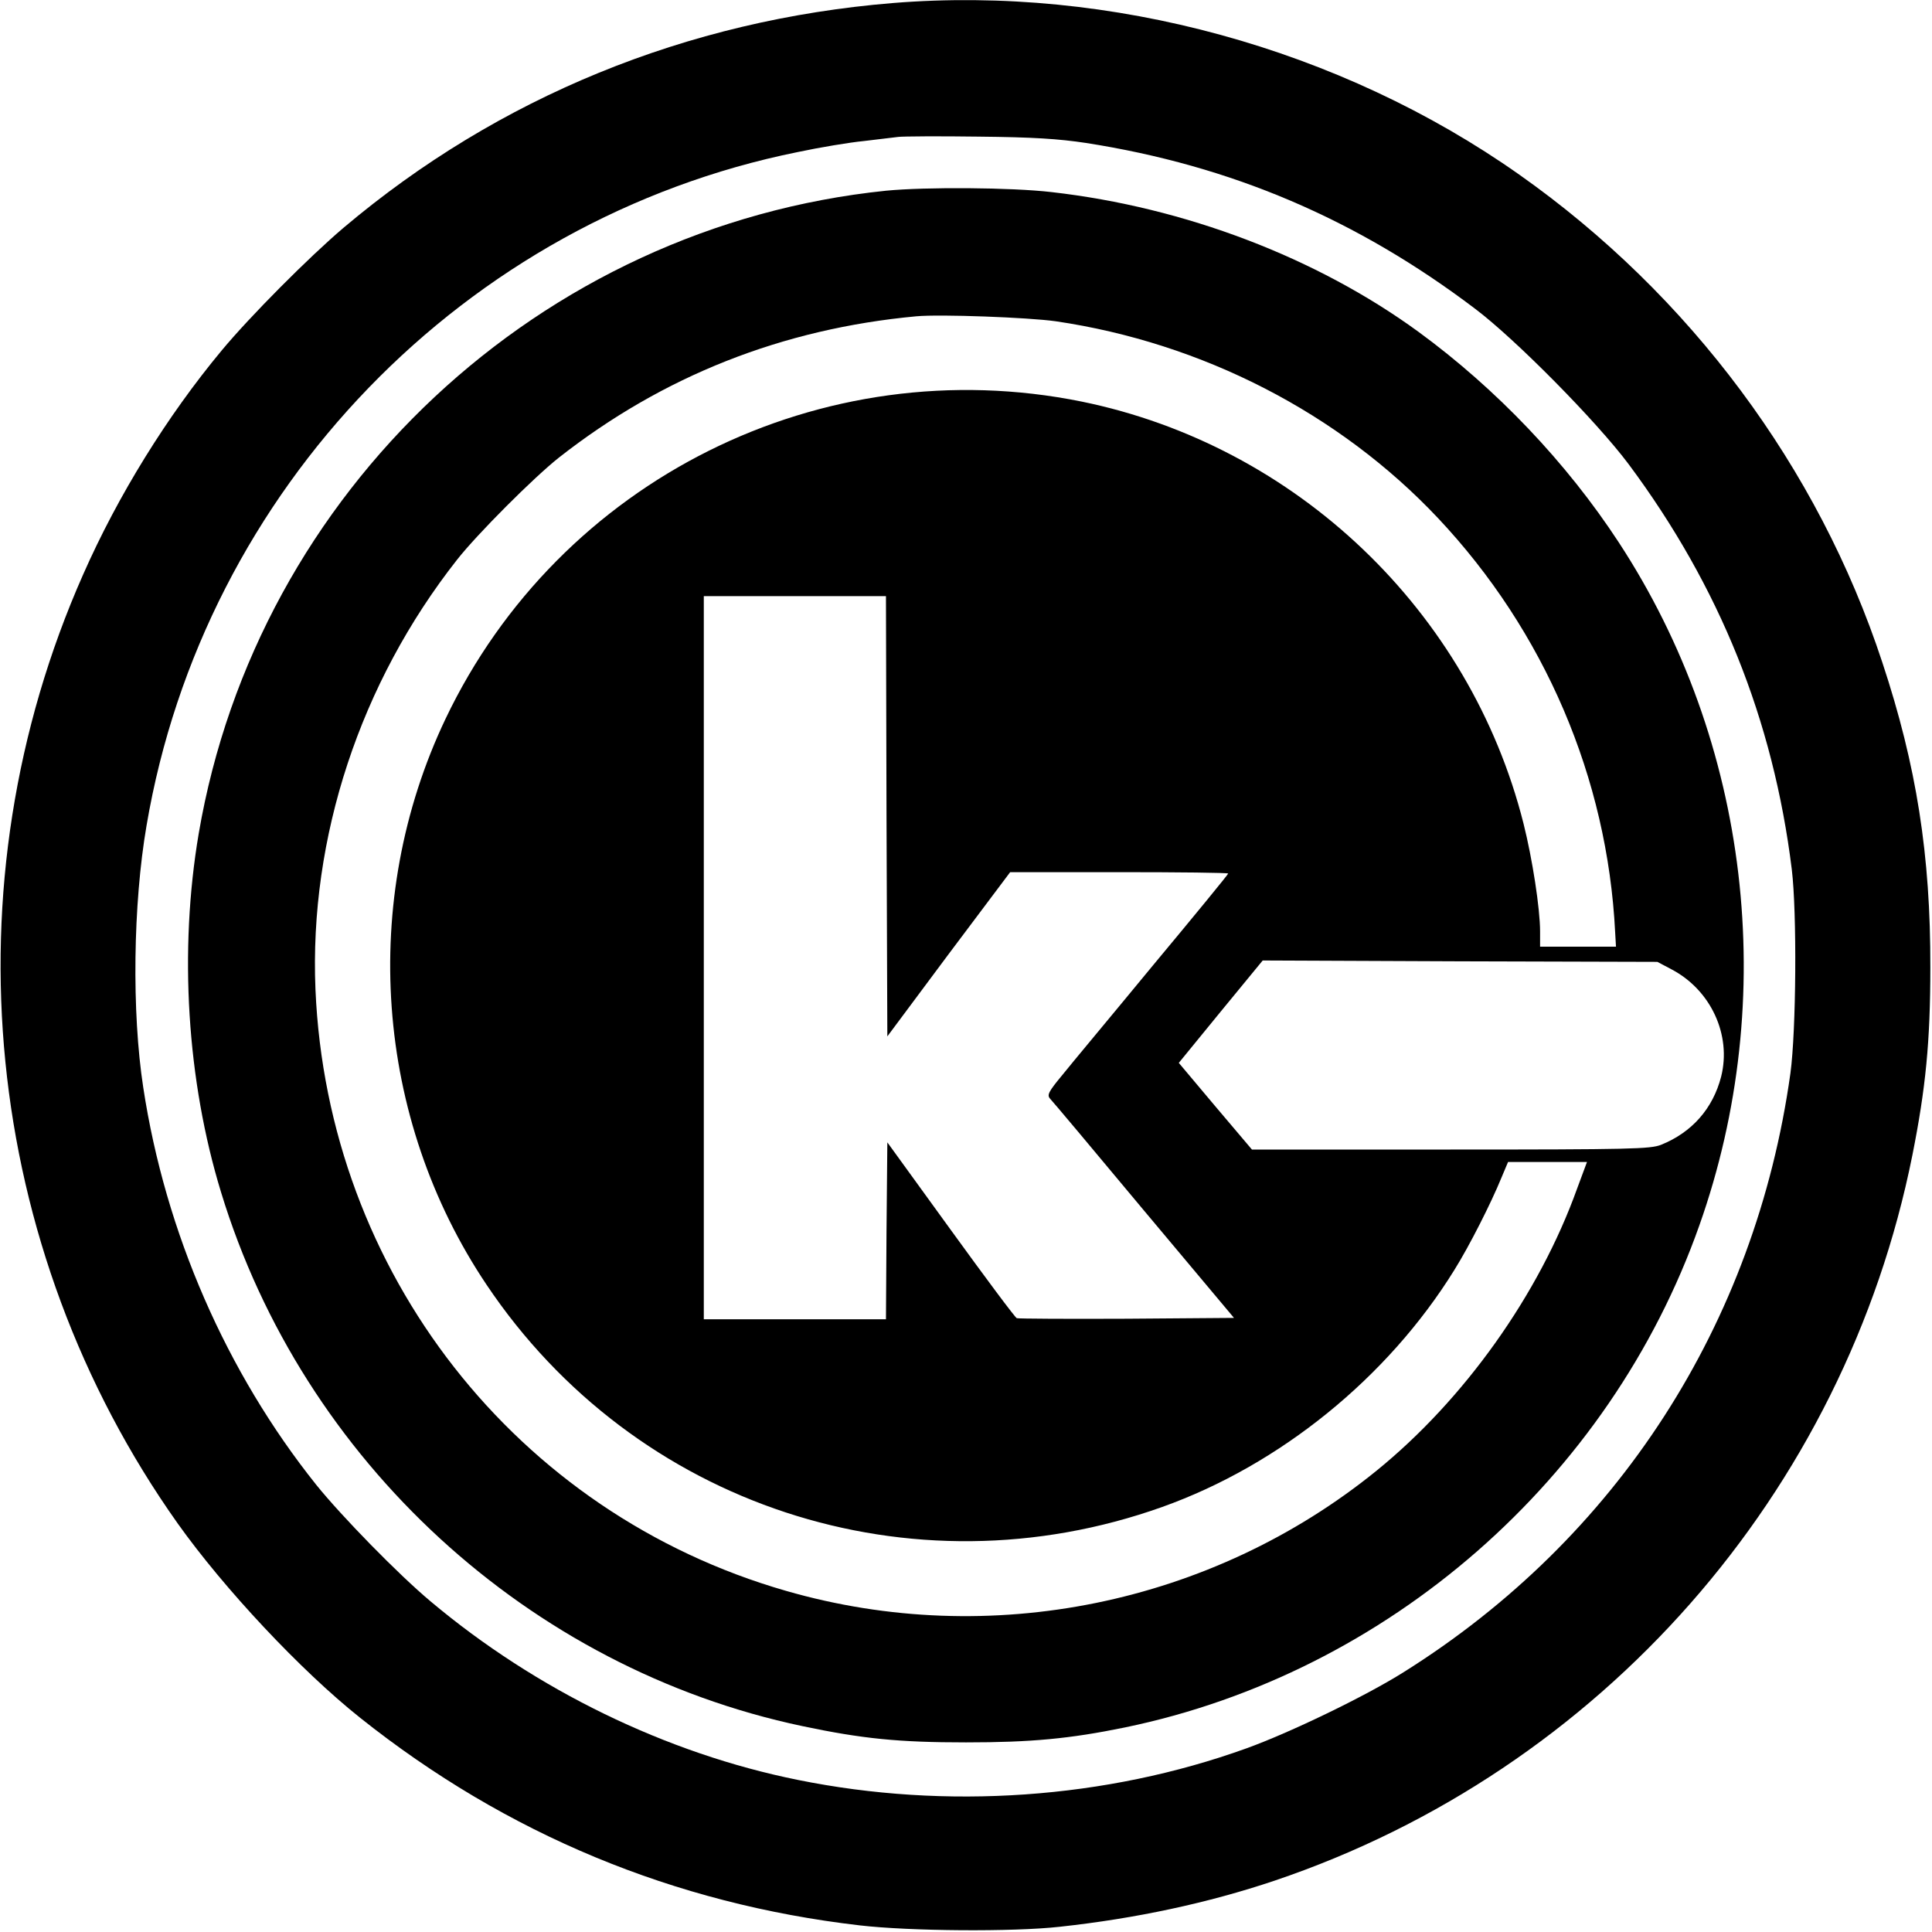
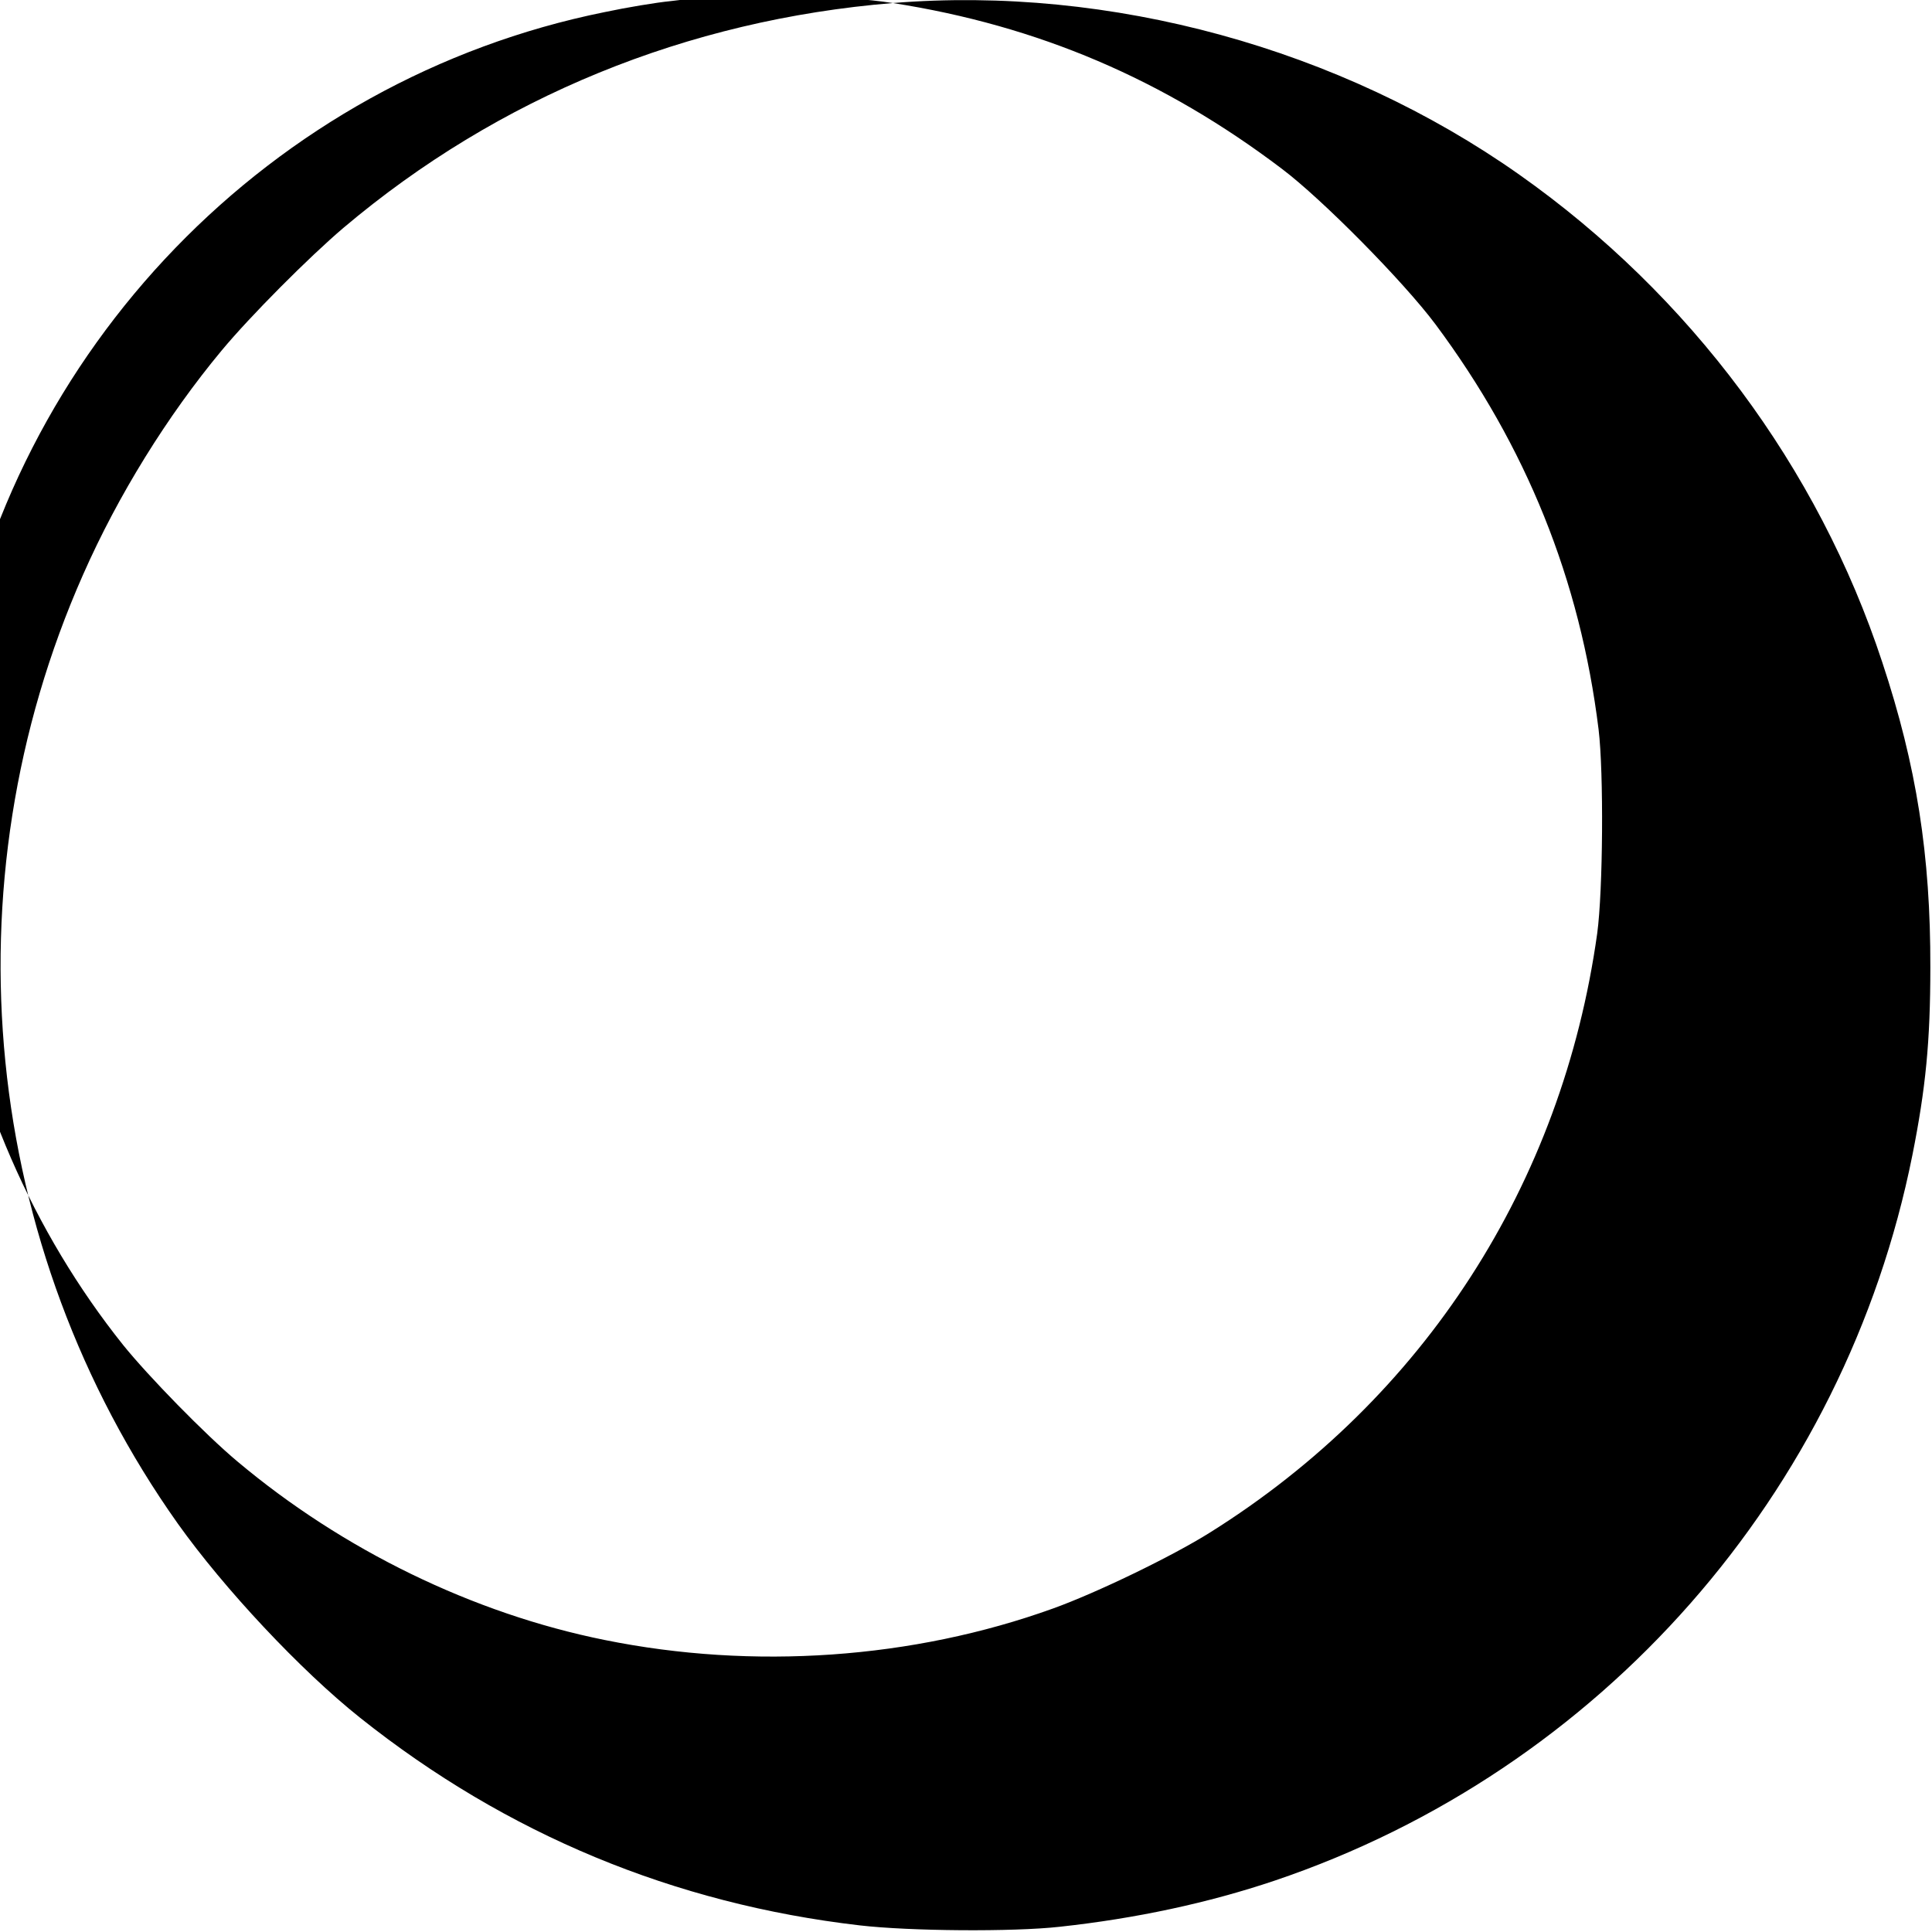
<svg xmlns="http://www.w3.org/2000/svg" version="1.0" width="700pt" height="700pt" viewBox="0 0 700 700" preserveAspectRatio="xMidYMid meet">
  <g transform="translate(0,700) scale(0.1,-0.1)" fill="#000000" stroke="none">
-     <path d="M3235 6989 c-746 -61 -1430 -341 -1990 -814 -126 -107 -339 -321 -442 -445 -197 -237 -375 -524 -502 -812 -498 -1125 -367 -2436 343 -3438 168 -236 445 -532 661 -704 530 -422 1138 -674 1810 -752 181 -21 555 -24 725 -5 276 30 537 86 778 167 1182 399 2066 1404 2311 2629 48 241 65 411 65 680 1 406 -50 731 -174 1105 -232 706 -697 1331 -1315 1767 -649 458 -1482 686 -2270 622z m700 -507 c526 -82 981 -276 1410 -601 147 -111 441 -409 556 -563 329 -442 524 -925 591 -1468 19 -157 16 -584 -5 -739 -127 -909 -628 -1685 -1402 -2170 -138 -87 -414 -220 -570 -276 -508 -183 -1086 -223 -1624 -114 -477 96 -949 326 -1331 647 -117 98 -322 308 -414 422 -326 408 -547 914 -627 1440 -42 273 -37 664 12 949 207 1219 1152 2196 2359 2440 80 17 188 35 240 40 52 6 109 13 125 15 17 2 147 3 290 1 199 -2 291 -8 390 -23z" />
-     <path d="M3210 6309 c-1253 -129 -2278 -1088 -2490 -2329 -72 -425 -43 -895 81 -1300 297 -974 1115 -1725 2106 -1934 218 -46 350 -59 593 -59 235 0 375 13 575 54 954 197 1757 899 2082 1819 292 824 182 1751 -292 2475 -189 289 -443 556 -726 763 -369 269 -846 451 -1329 506 -146 17 -456 19 -600 5z m615 -473 c531 -78 1027 -333 1385 -713 386 -410 614 -942 642 -1501 l3 -52 -137 0 -138 0 0 55 c0 83 -28 264 -60 391 -194 770 -823 1370 -1601 1529 -942 191 -1892 -283 -2305 -1150 -313 -658 -256 -1447 149 -2050 537 -801 1537 -1130 2448 -805 426 152 817 469 1058 858 54 86 134 244 171 335 l24 57 143 0 143 0 -36 -97 c-138 -384 -409 -764 -727 -1022 -597 -484 -1401 -648 -2139 -435 -978 281 -1661 1154 -1705 2179 -23 550 162 1111 513 1557 73 93 278 298 369 370 377 296 810 467 1295 512 86 8 406 -4 505 -18z m-613 -1793 l3 -798 222 298 223 297 395 0 c217 0 395 -2 395 -5 0 -3 -122 -152 -272 -332 -149 -181 -298 -359 -329 -398 -49 -59 -56 -72 -45 -85 8 -8 161 -190 340 -405 l327 -390 -388 -3 c-213 -1 -393 0 -399 2 -6 2 -114 147 -240 321 l-229 316 -3 -320 -2 -321 -330 0 -330 0 0 1310 0 1310 330 0 330 0 2 -797z m2844 -555 c143 -75 218 -238 180 -389 -30 -116 -106 -202 -218 -247 -39 -15 -107 -17 -763 -17 l-719 0 -133 157 -132 157 152 186 152 185 715 -3 715 -2 51 -27z" />
+     <path d="M3235 6989 c-746 -61 -1430 -341 -1990 -814 -126 -107 -339 -321 -442 -445 -197 -237 -375 -524 -502 -812 -498 -1125 -367 -2436 343 -3438 168 -236 445 -532 661 -704 530 -422 1138 -674 1810 -752 181 -21 555 -24 725 -5 276 30 537 86 778 167 1182 399 2066 1404 2311 2629 48 241 65 411 65 680 1 406 -50 731 -174 1105 -232 706 -697 1331 -1315 1767 -649 458 -1482 686 -2270 622z c526 -82 981 -276 1410 -601 147 -111 441 -409 556 -563 329 -442 524 -925 591 -1468 19 -157 16 -584 -5 -739 -127 -909 -628 -1685 -1402 -2170 -138 -87 -414 -220 -570 -276 -508 -183 -1086 -223 -1624 -114 -477 96 -949 326 -1331 647 -117 98 -322 308 -414 422 -326 408 -547 914 -627 1440 -42 273 -37 664 12 949 207 1219 1152 2196 2359 2440 80 17 188 35 240 40 52 6 109 13 125 15 17 2 147 3 290 1 199 -2 291 -8 390 -23z" />
  </g>
</svg>